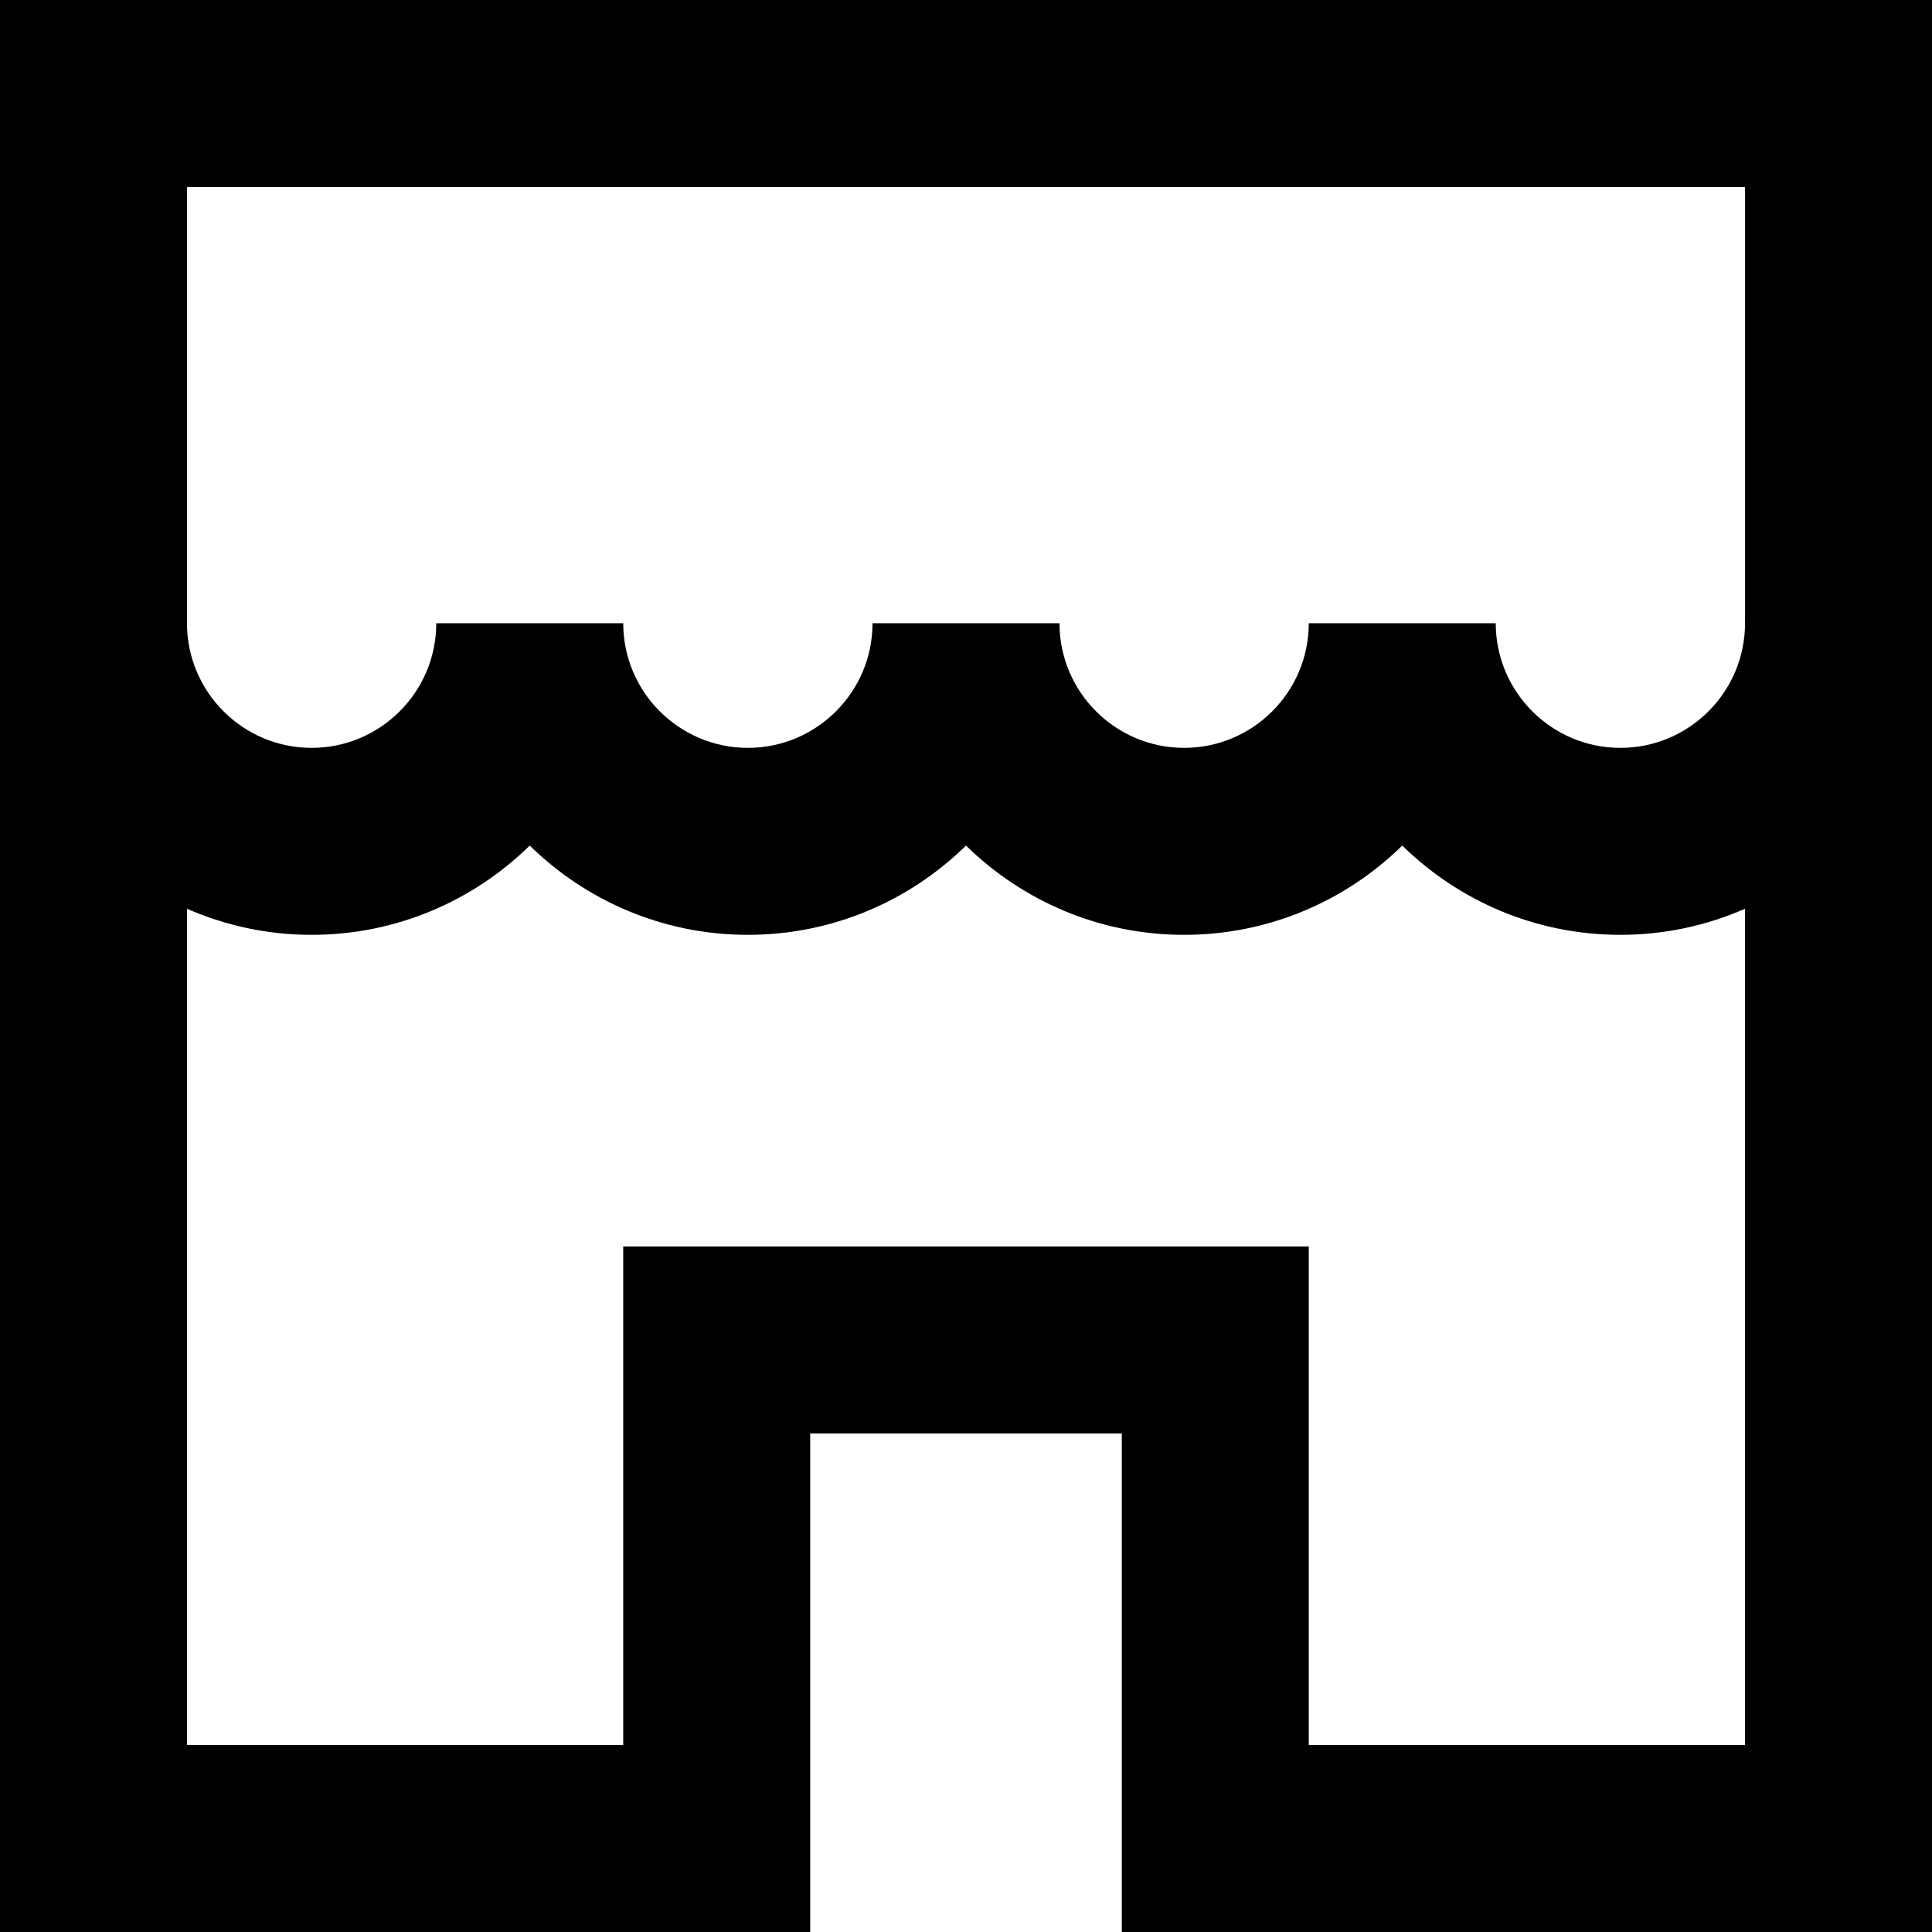
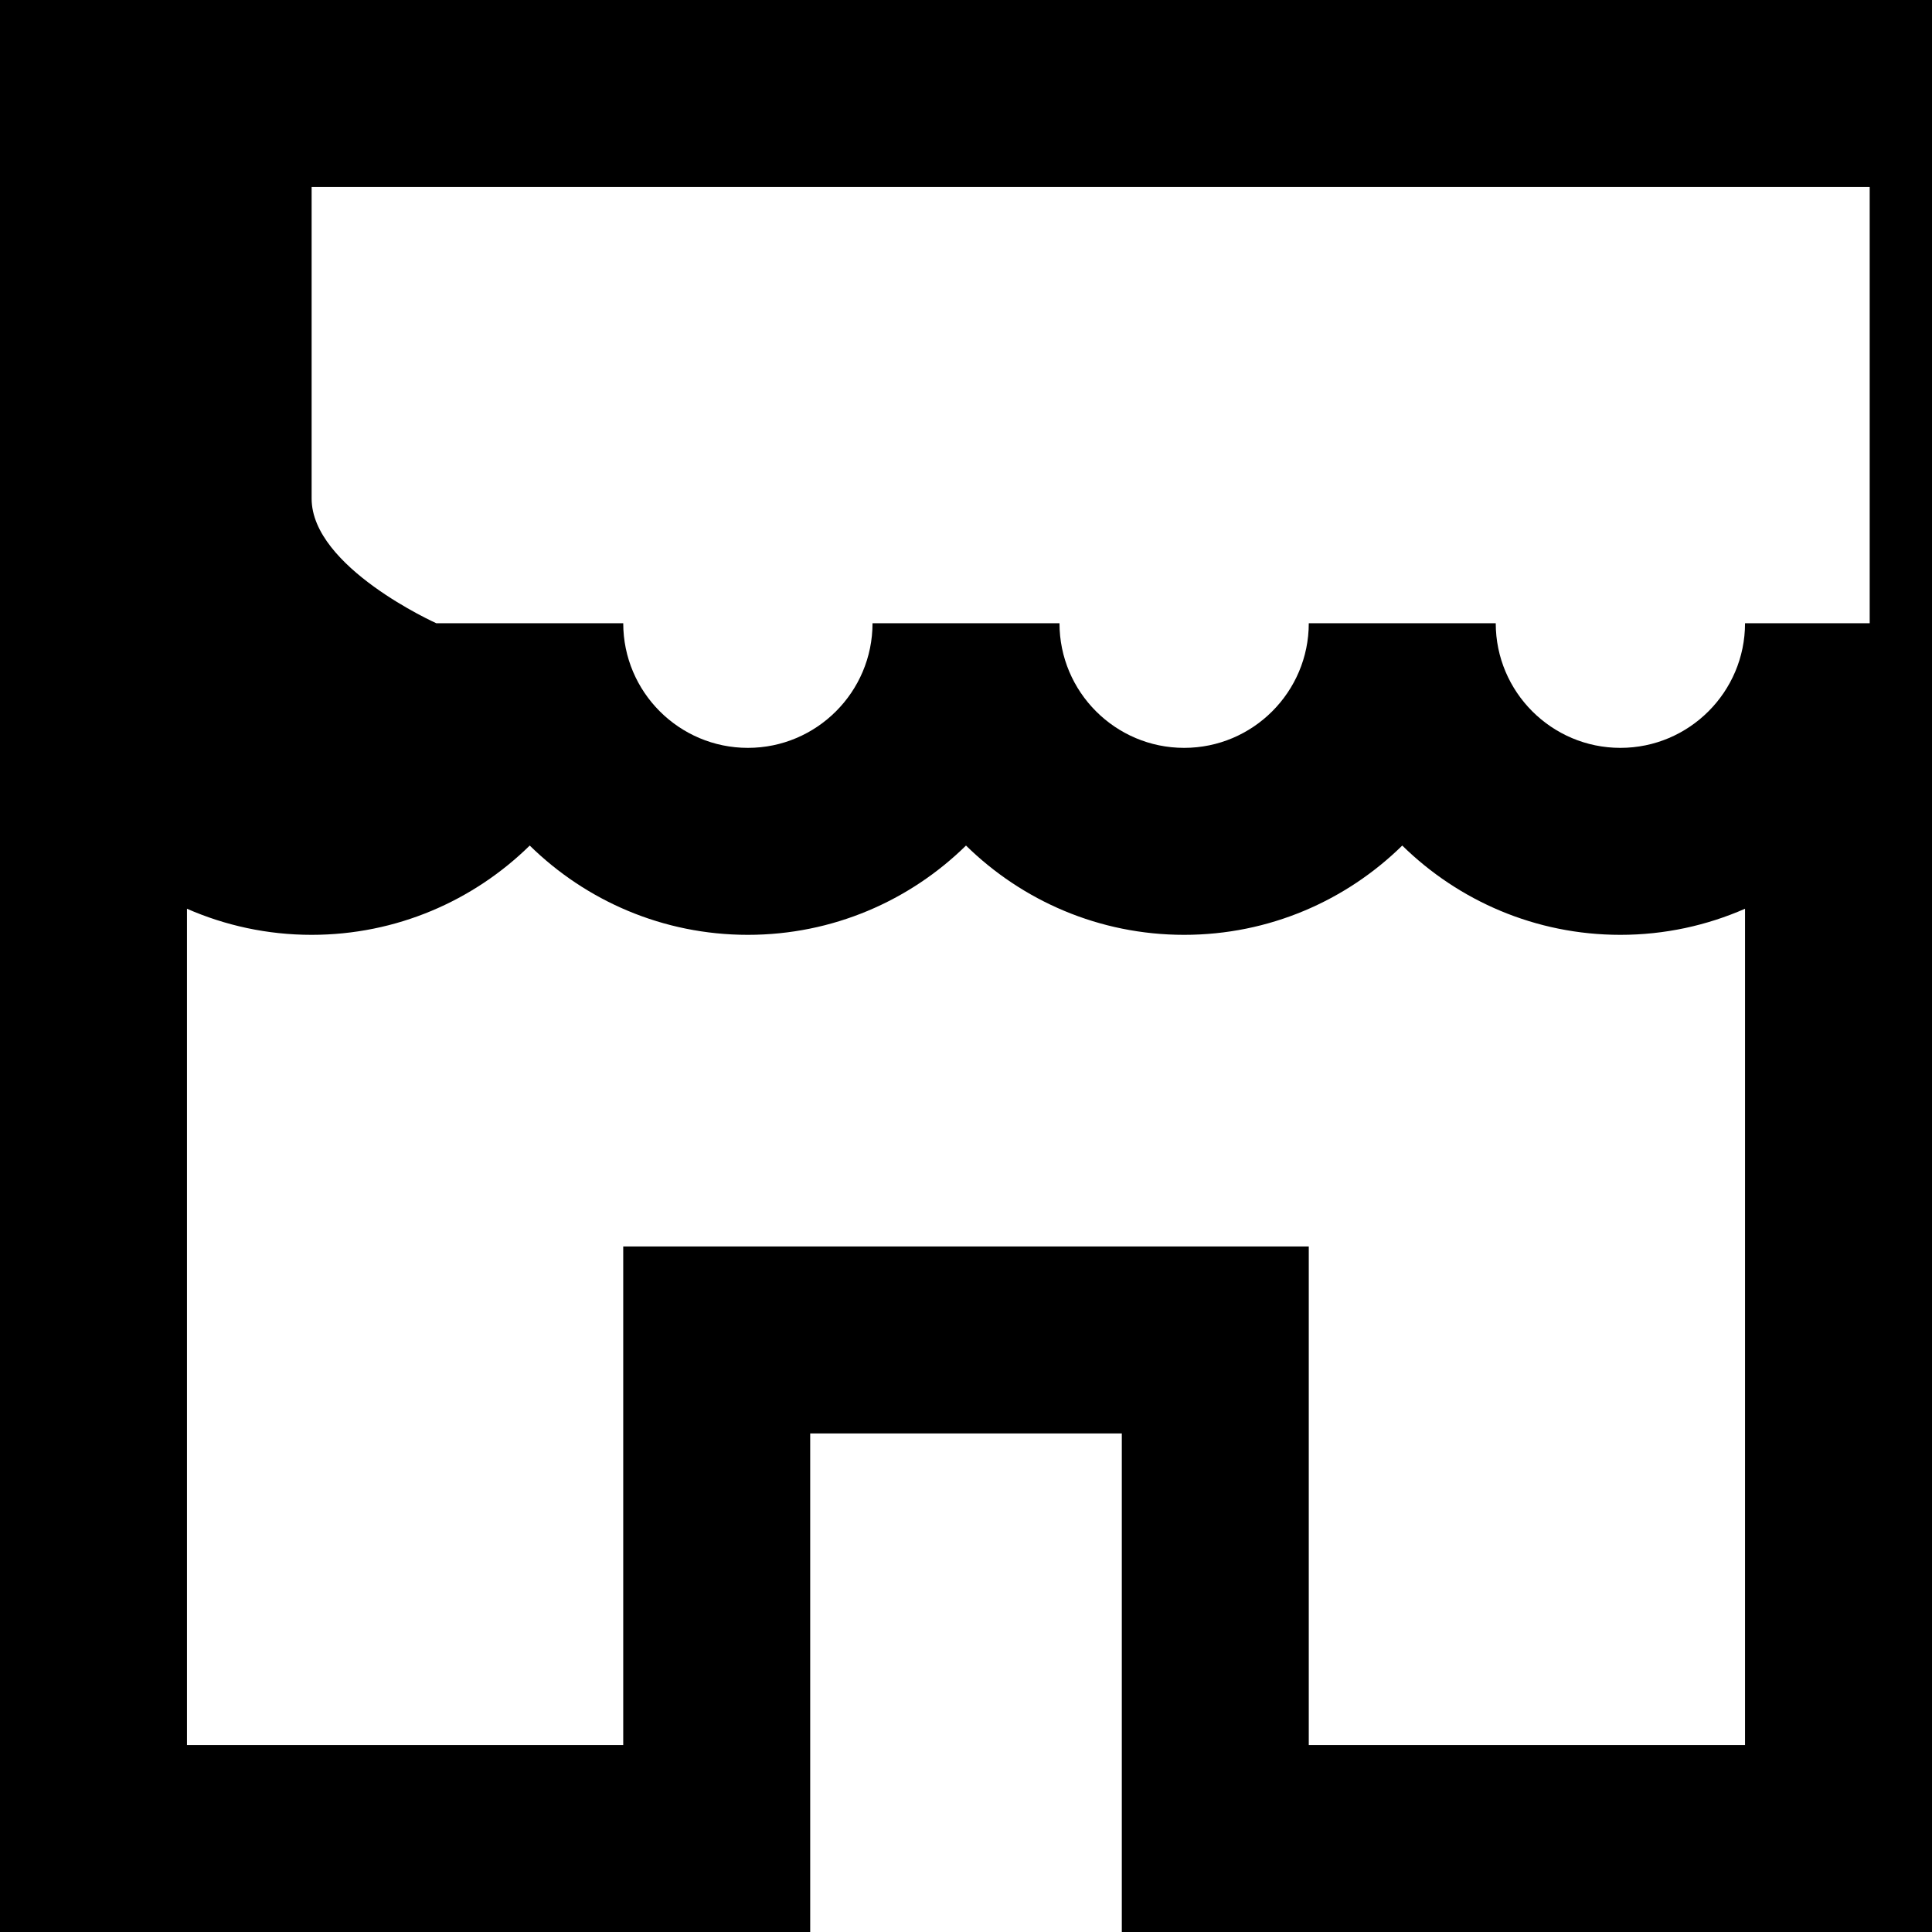
<svg xmlns="http://www.w3.org/2000/svg" fill="#000000" height="800px" width="800px" version="1.1" id="Layer_1" viewBox="0 0 512 512" xml:space="preserve">
  <g>
    <g>
-       <path d="M0,0v512h214.71V379.871h82.581V512H512V0H0z M462.452,462.452H346.839V330.323H165.161v132.129H49.548V240.827    c10.123,4.436,21.291,6.915,33.032,6.915c22.483,0,42.901-9.034,57.806-23.661c14.906,14.627,35.323,23.661,57.806,23.661    s42.901-9.034,57.806-23.661c14.906,14.627,35.323,23.661,57.806,23.661s42.901-9.034,57.806-23.661    c14.906,14.627,35.323,23.661,57.806,23.661c11.741,0,22.909-2.479,33.032-6.915V462.452z M462.452,165.161    c0,18.214-14.818,33.032-33.032,33.032s-33.032-14.818-33.032-33.032h-49.548c0,18.214-14.818,33.032-33.032,33.032    s-33.032-14.818-33.032-33.032h-49.548c0,18.214-14.818,33.032-33.032,33.032s-33.032-14.818-33.032-33.032h-49.548    c0,18.214-14.818,33.032-33.032,33.032s-33.032-14.818-33.032-33.032V49.548h412.903V165.161z" />
+       <path d="M0,0v512h214.71V379.871h82.581V512H512V0H0z M462.452,462.452H346.839V330.323H165.161v132.129H49.548V240.827    c10.123,4.436,21.291,6.915,33.032,6.915c22.483,0,42.901-9.034,57.806-23.661c14.906,14.627,35.323,23.661,57.806,23.661    s42.901-9.034,57.806-23.661c14.906,14.627,35.323,23.661,57.806,23.661s42.901-9.034,57.806-23.661    c14.906,14.627,35.323,23.661,57.806,23.661c11.741,0,22.909-2.479,33.032-6.915V462.452z M462.452,165.161    c0,18.214-14.818,33.032-33.032,33.032s-33.032-14.818-33.032-33.032h-49.548c0,18.214-14.818,33.032-33.032,33.032    s-33.032-14.818-33.032-33.032h-49.548c0,18.214-14.818,33.032-33.032,33.032s-33.032-14.818-33.032-33.032h-49.548    s-33.032-14.818-33.032-33.032V49.548h412.903V165.161z" />
    </g>
  </g>
</svg>